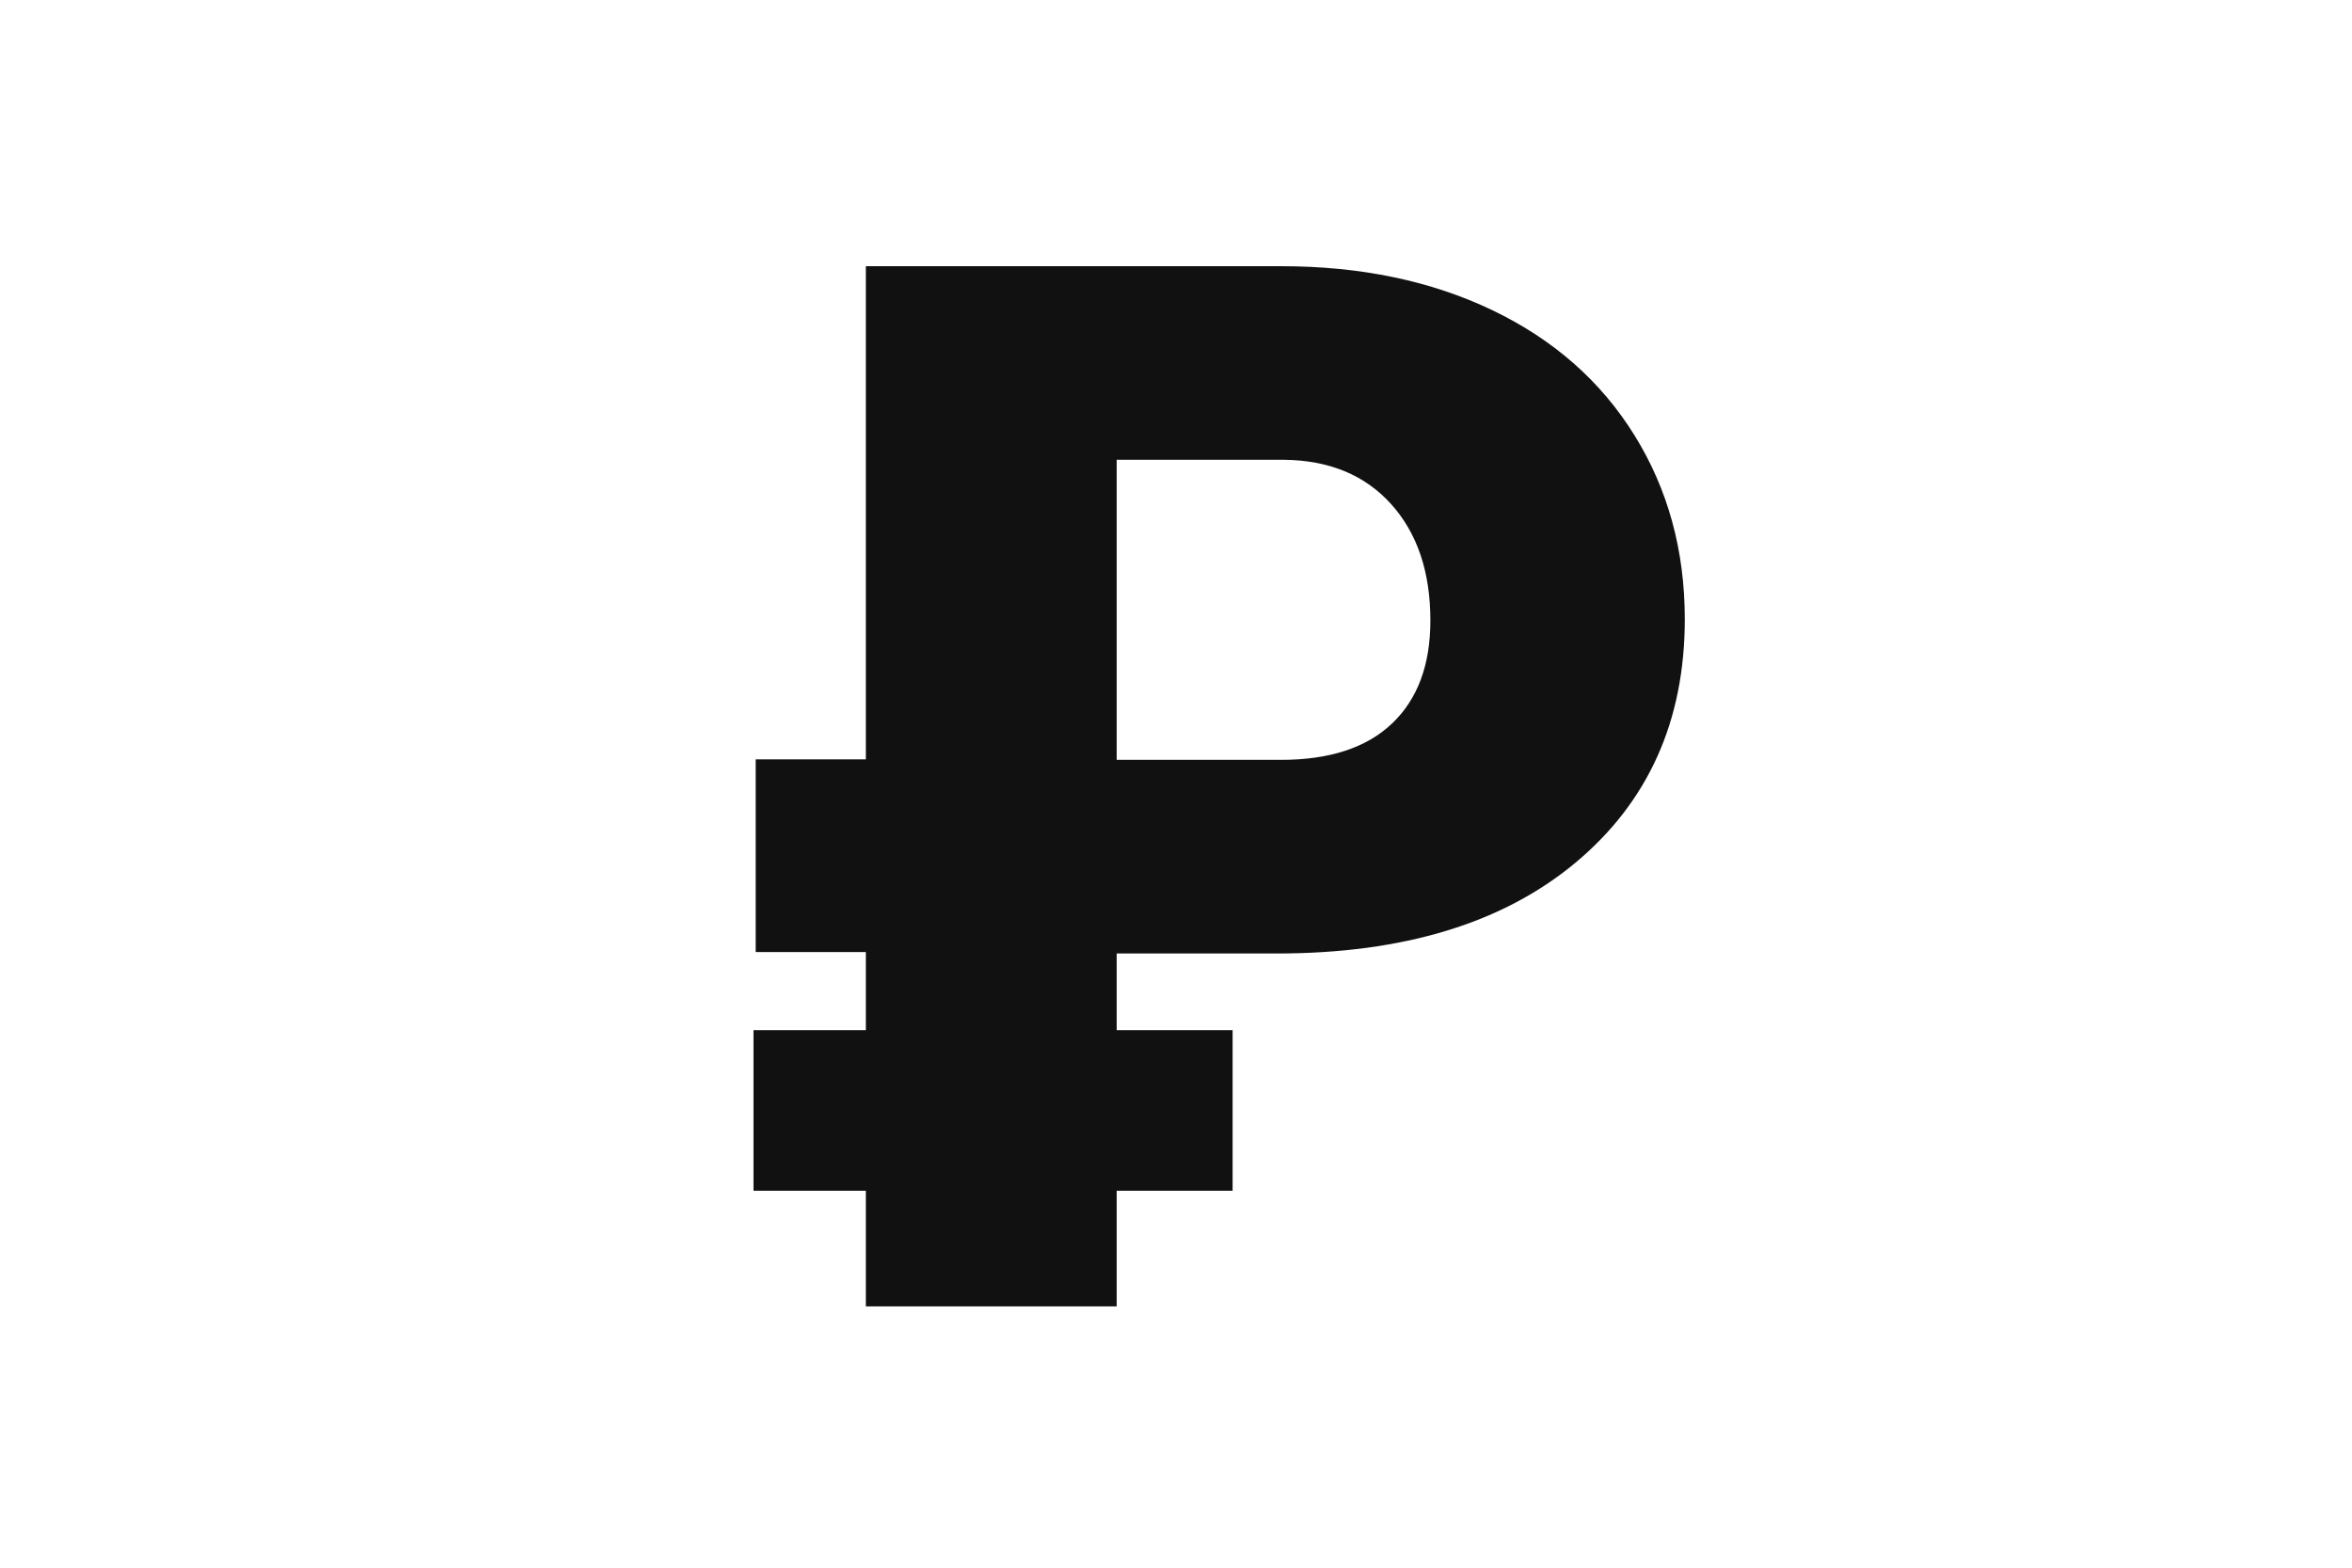
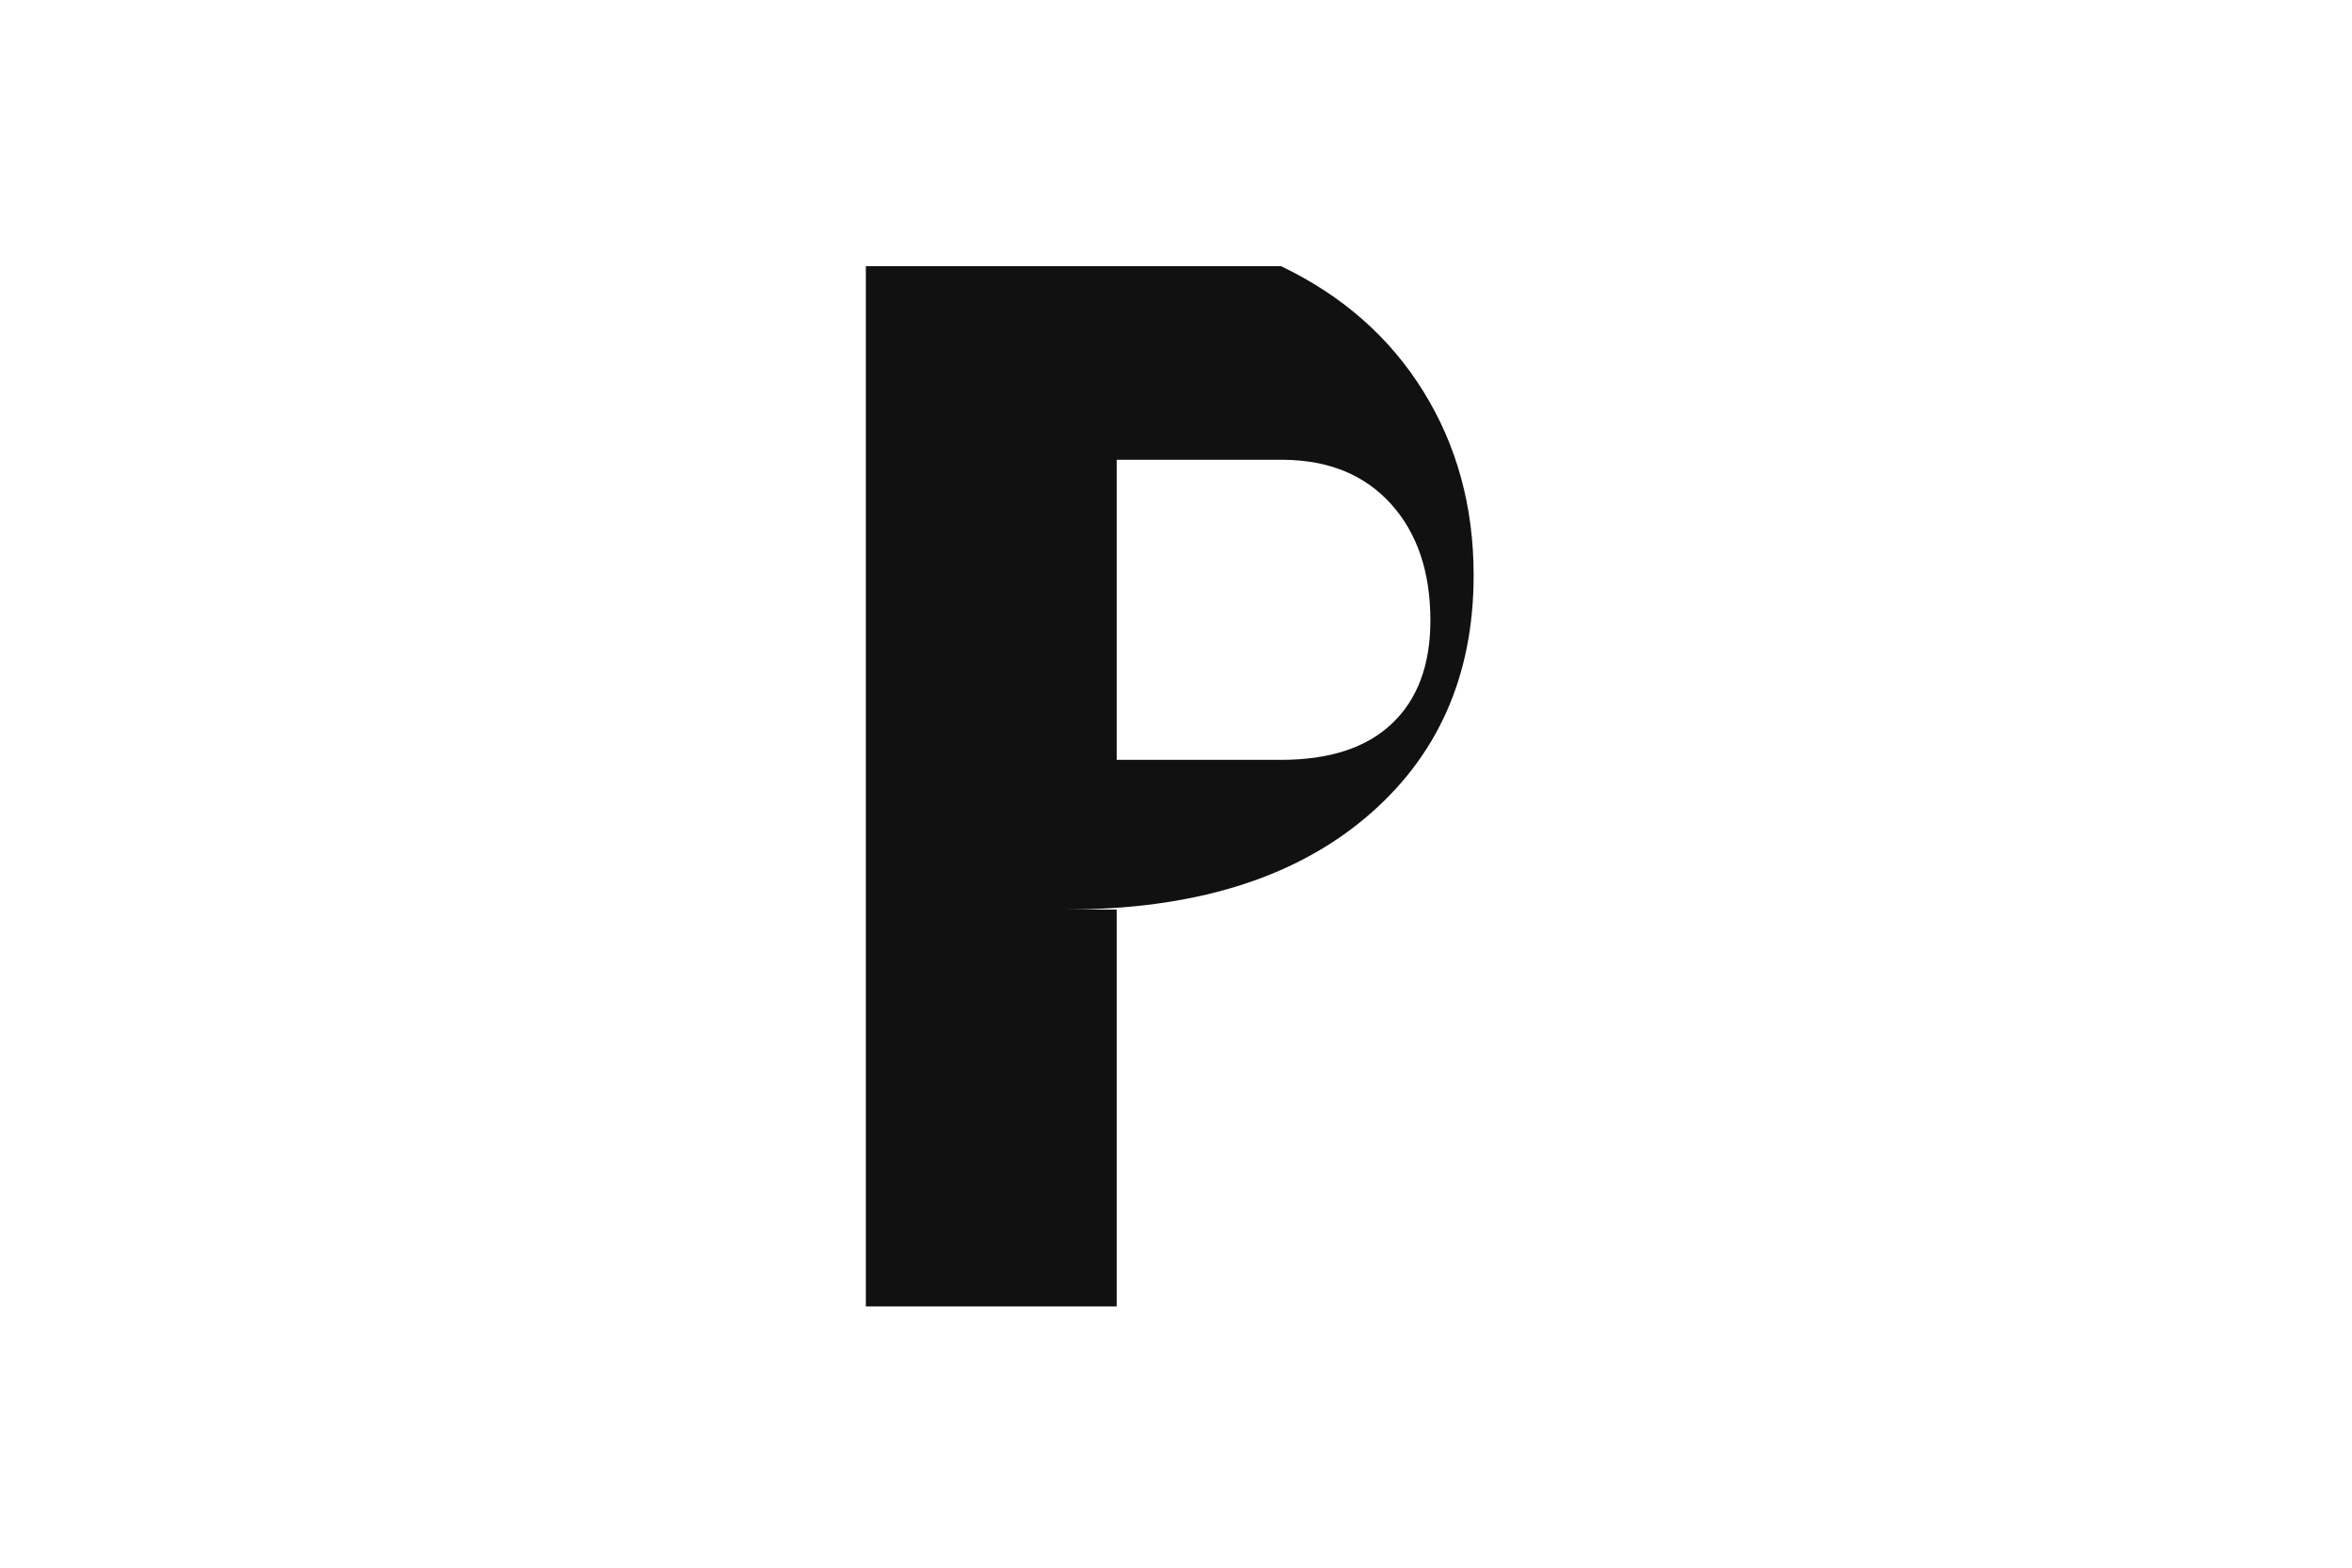
<svg xmlns="http://www.w3.org/2000/svg" version="1.1" id="Слой_1" x="0px" y="0px" width="60px" height="40px" viewBox="0 -10 60 60" enable-background="new 0 0 60 40" xml:space="preserve">
  <g>
    <g>
-       <path fill="#111111" d="M27.73,26.492V40h-9.598V19V0.188H34.02c3.044,0,5.737,0.561,8.08,1.682    c2.342,1.121,4.156,2.716,5.441,4.785c1.285,2.069,1.928,4.416,1.928,7.041c0,3.883-1.391,6.986-4.17,9.311    c-2.78,2.324-6.595,3.486-11.443,3.486H27.73z M27.73,19.082h6.289c1.859,0,3.276-0.465,4.252-1.395    c0.975-0.93,1.463-2.242,1.463-3.938c0-1.859-0.502-3.345-1.504-4.457c-1.003-1.112-2.37-1.677-4.102-1.695H27.73V19.082z" />
+       <path fill="#111111" d="M27.73,26.492V40h-9.598V19V0.188H34.02c2.342,1.121,4.156,2.716,5.441,4.785c1.285,2.069,1.928,4.416,1.928,7.041c0,3.883-1.391,6.986-4.17,9.311    c-2.78,2.324-6.595,3.486-11.443,3.486H27.73z M27.73,19.082h6.289c1.859,0,3.276-0.465,4.252-1.395    c0.975-0.93,1.463-2.242,1.463-3.938c0-1.859-0.502-3.345-1.504-4.457c-1.003-1.112-2.37-1.677-4.102-1.695H27.73V19.082z" />
    </g>
-     <rect x="13.917" y="19.063" fill="#111111" width="12.917" height="7.375" />
-     <rect x="13.833" y="29.427" fill="#111111" width="18.333" height="6.146" />
  </g>
-   <polygon display="none" fill="#111111" points="18.133,19.063 13.833,19.063 13.833,26.459 18.133,26.459 18.133,19.063 " />
</svg>